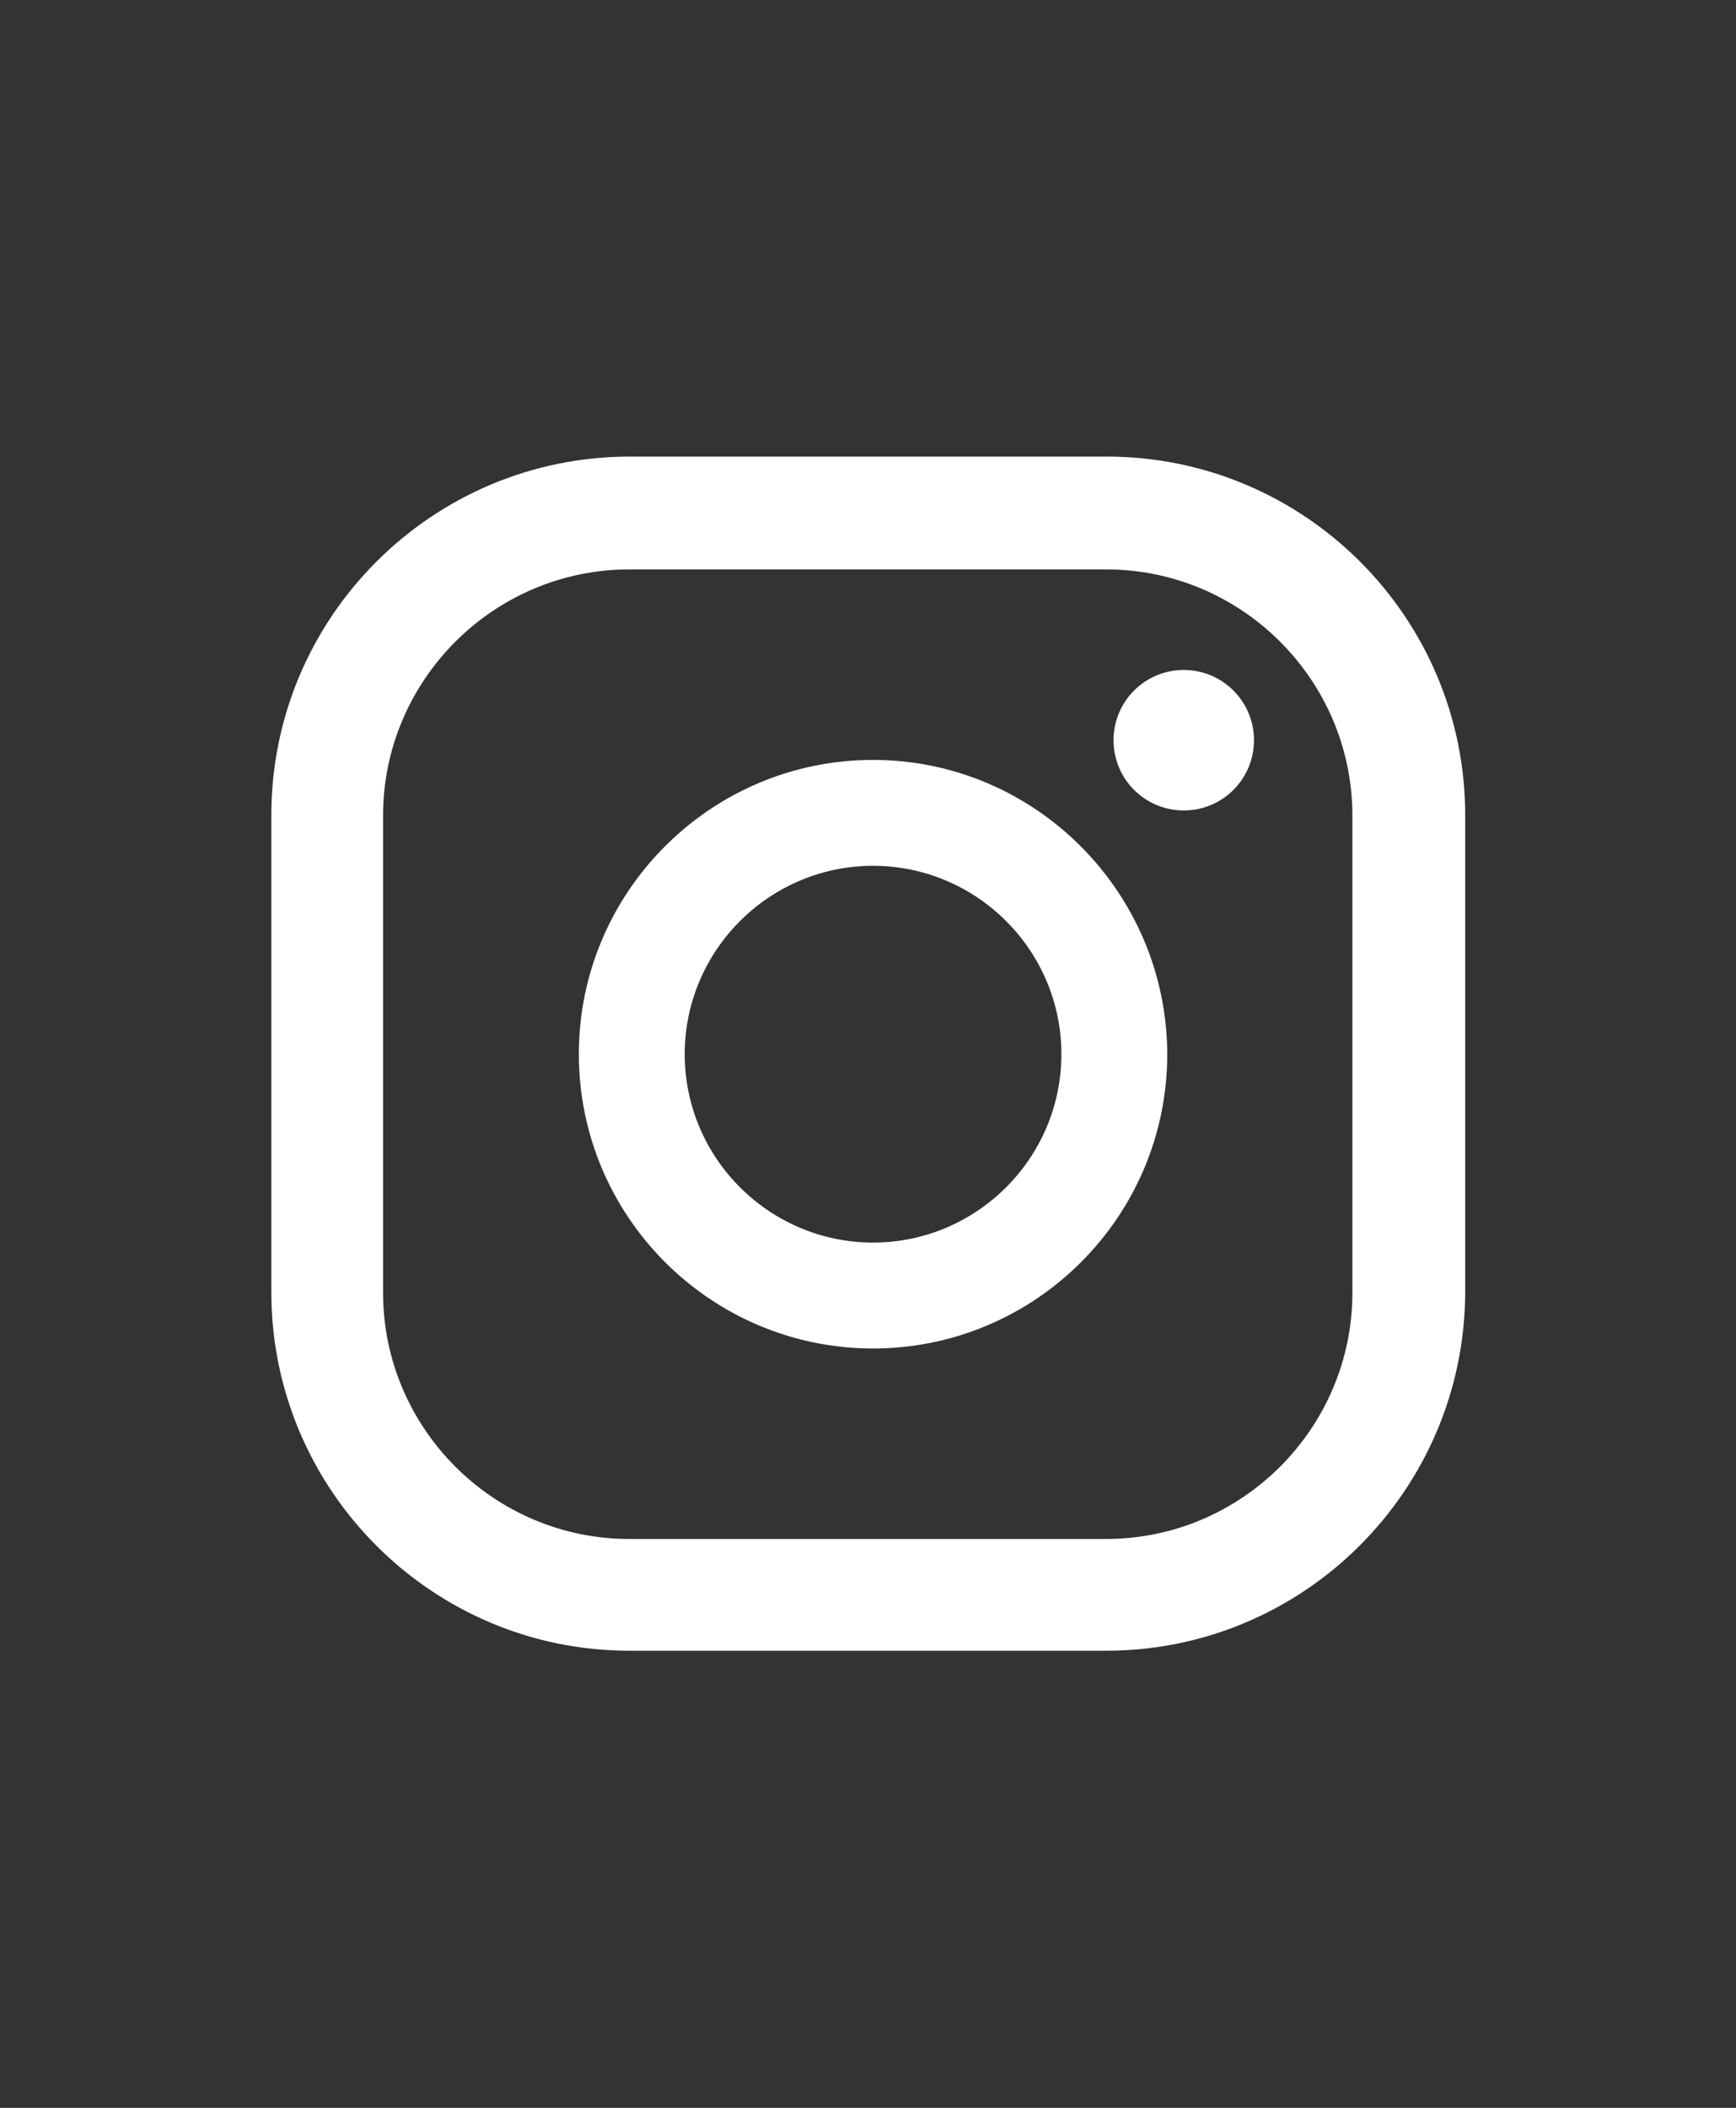
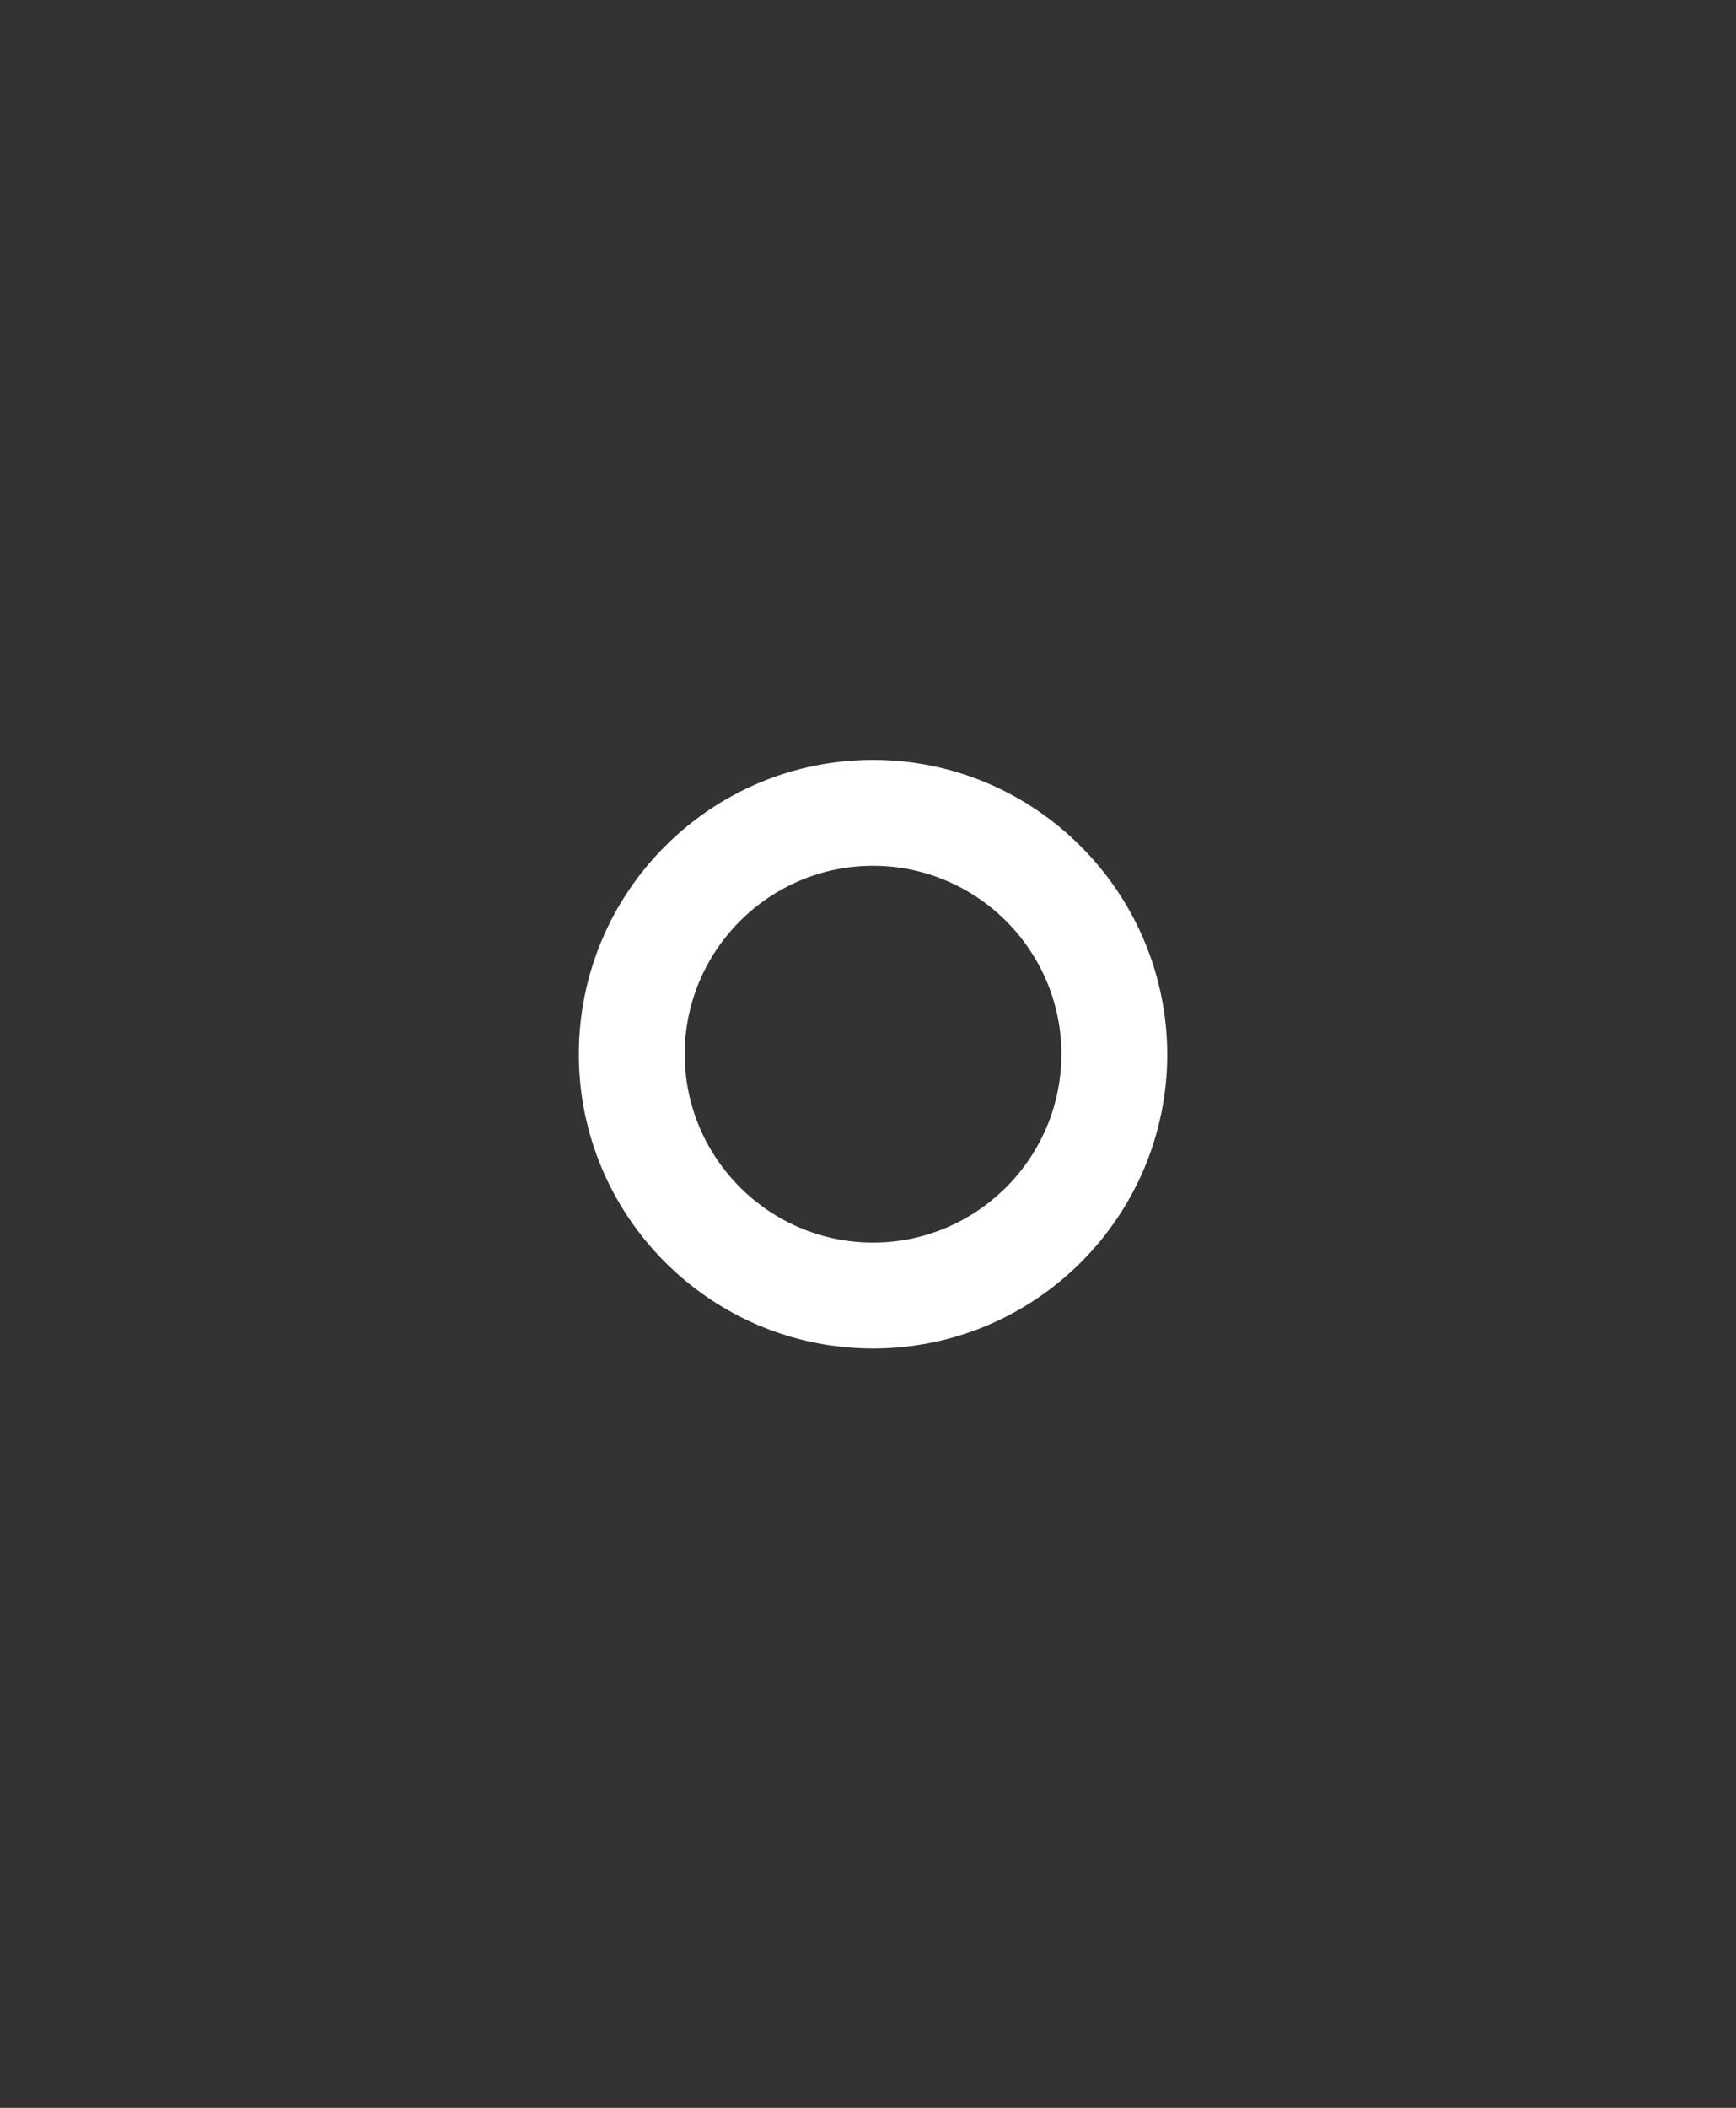
<svg xmlns="http://www.w3.org/2000/svg" version="1.1" id="Layer_1" x="0px" y="0px" viewBox="0 0 326.3 396.1" style="enable-background:new 0 0 326.3 396.1;" xml:space="preserve">
  <rect x="0" y="0" width="326.3" height="396.1" fill="#333333" stroke="none" />
  <style type="text/css">
	.st0{fill:#FFFFFF;}
</style>
  <g>
    <g>
-       <path class="st0" d="M222.5,125.9c-7.3,0-13.2,5.9-13.2,13.2c0,7.3,5.9,13.2,13.2,13.2c7.3,0,13.2-5.9,13.2-13.2    C235.7,131.8,229.8,125.9,222.5,125.9z" />
-       <path class="st0" d="M164.1,142.8c-30.5,0-55.3,24.8-55.3,55.3c0,30.5,24.8,55.3,55.3,55.3c30.5,0,55.3-24.8,55.3-55.3    C219.3,167.6,194.5,142.8,164.1,142.8z M164.1,233.5c-19.5,0-35.4-15.9-35.4-35.4s15.9-35.4,35.4-35.4c19.5,0,35.4,15.9,35.4,35.4    S183.6,233.5,164.1,233.5z" />
-       <path class="st0" d="M207.9,310.2h-89.6C81.2,310.2,51,280,51,242.8v-89.6c0-37.2,30.2-67.4,67.4-67.4h89.6    c37.2,0,67.4,30.2,67.4,67.4v89.6C275.3,280,245.1,310.2,207.9,310.2z M118.3,107c-25.5,0-46.3,20.8-46.3,46.3v89.6    c0,25.5,20.8,46.3,46.3,46.3h89.6c25.5,0,46.3-20.8,46.3-46.3v-89.6c0-25.5-20.8-46.3-46.3-46.3H118.3z" />
+       <path class="st0" d="M164.1,142.8c-30.5,0-55.3,24.8-55.3,55.3c0,30.5,24.8,55.3,55.3,55.3c30.5,0,55.3-24.8,55.3-55.3    C219.3,167.6,194.5,142.8,164.1,142.8M164.1,233.5c-19.5,0-35.4-15.9-35.4-35.4s15.9-35.4,35.4-35.4c19.5,0,35.4,15.9,35.4,35.4    S183.6,233.5,164.1,233.5z" />
    </g>
  </g>
</svg>